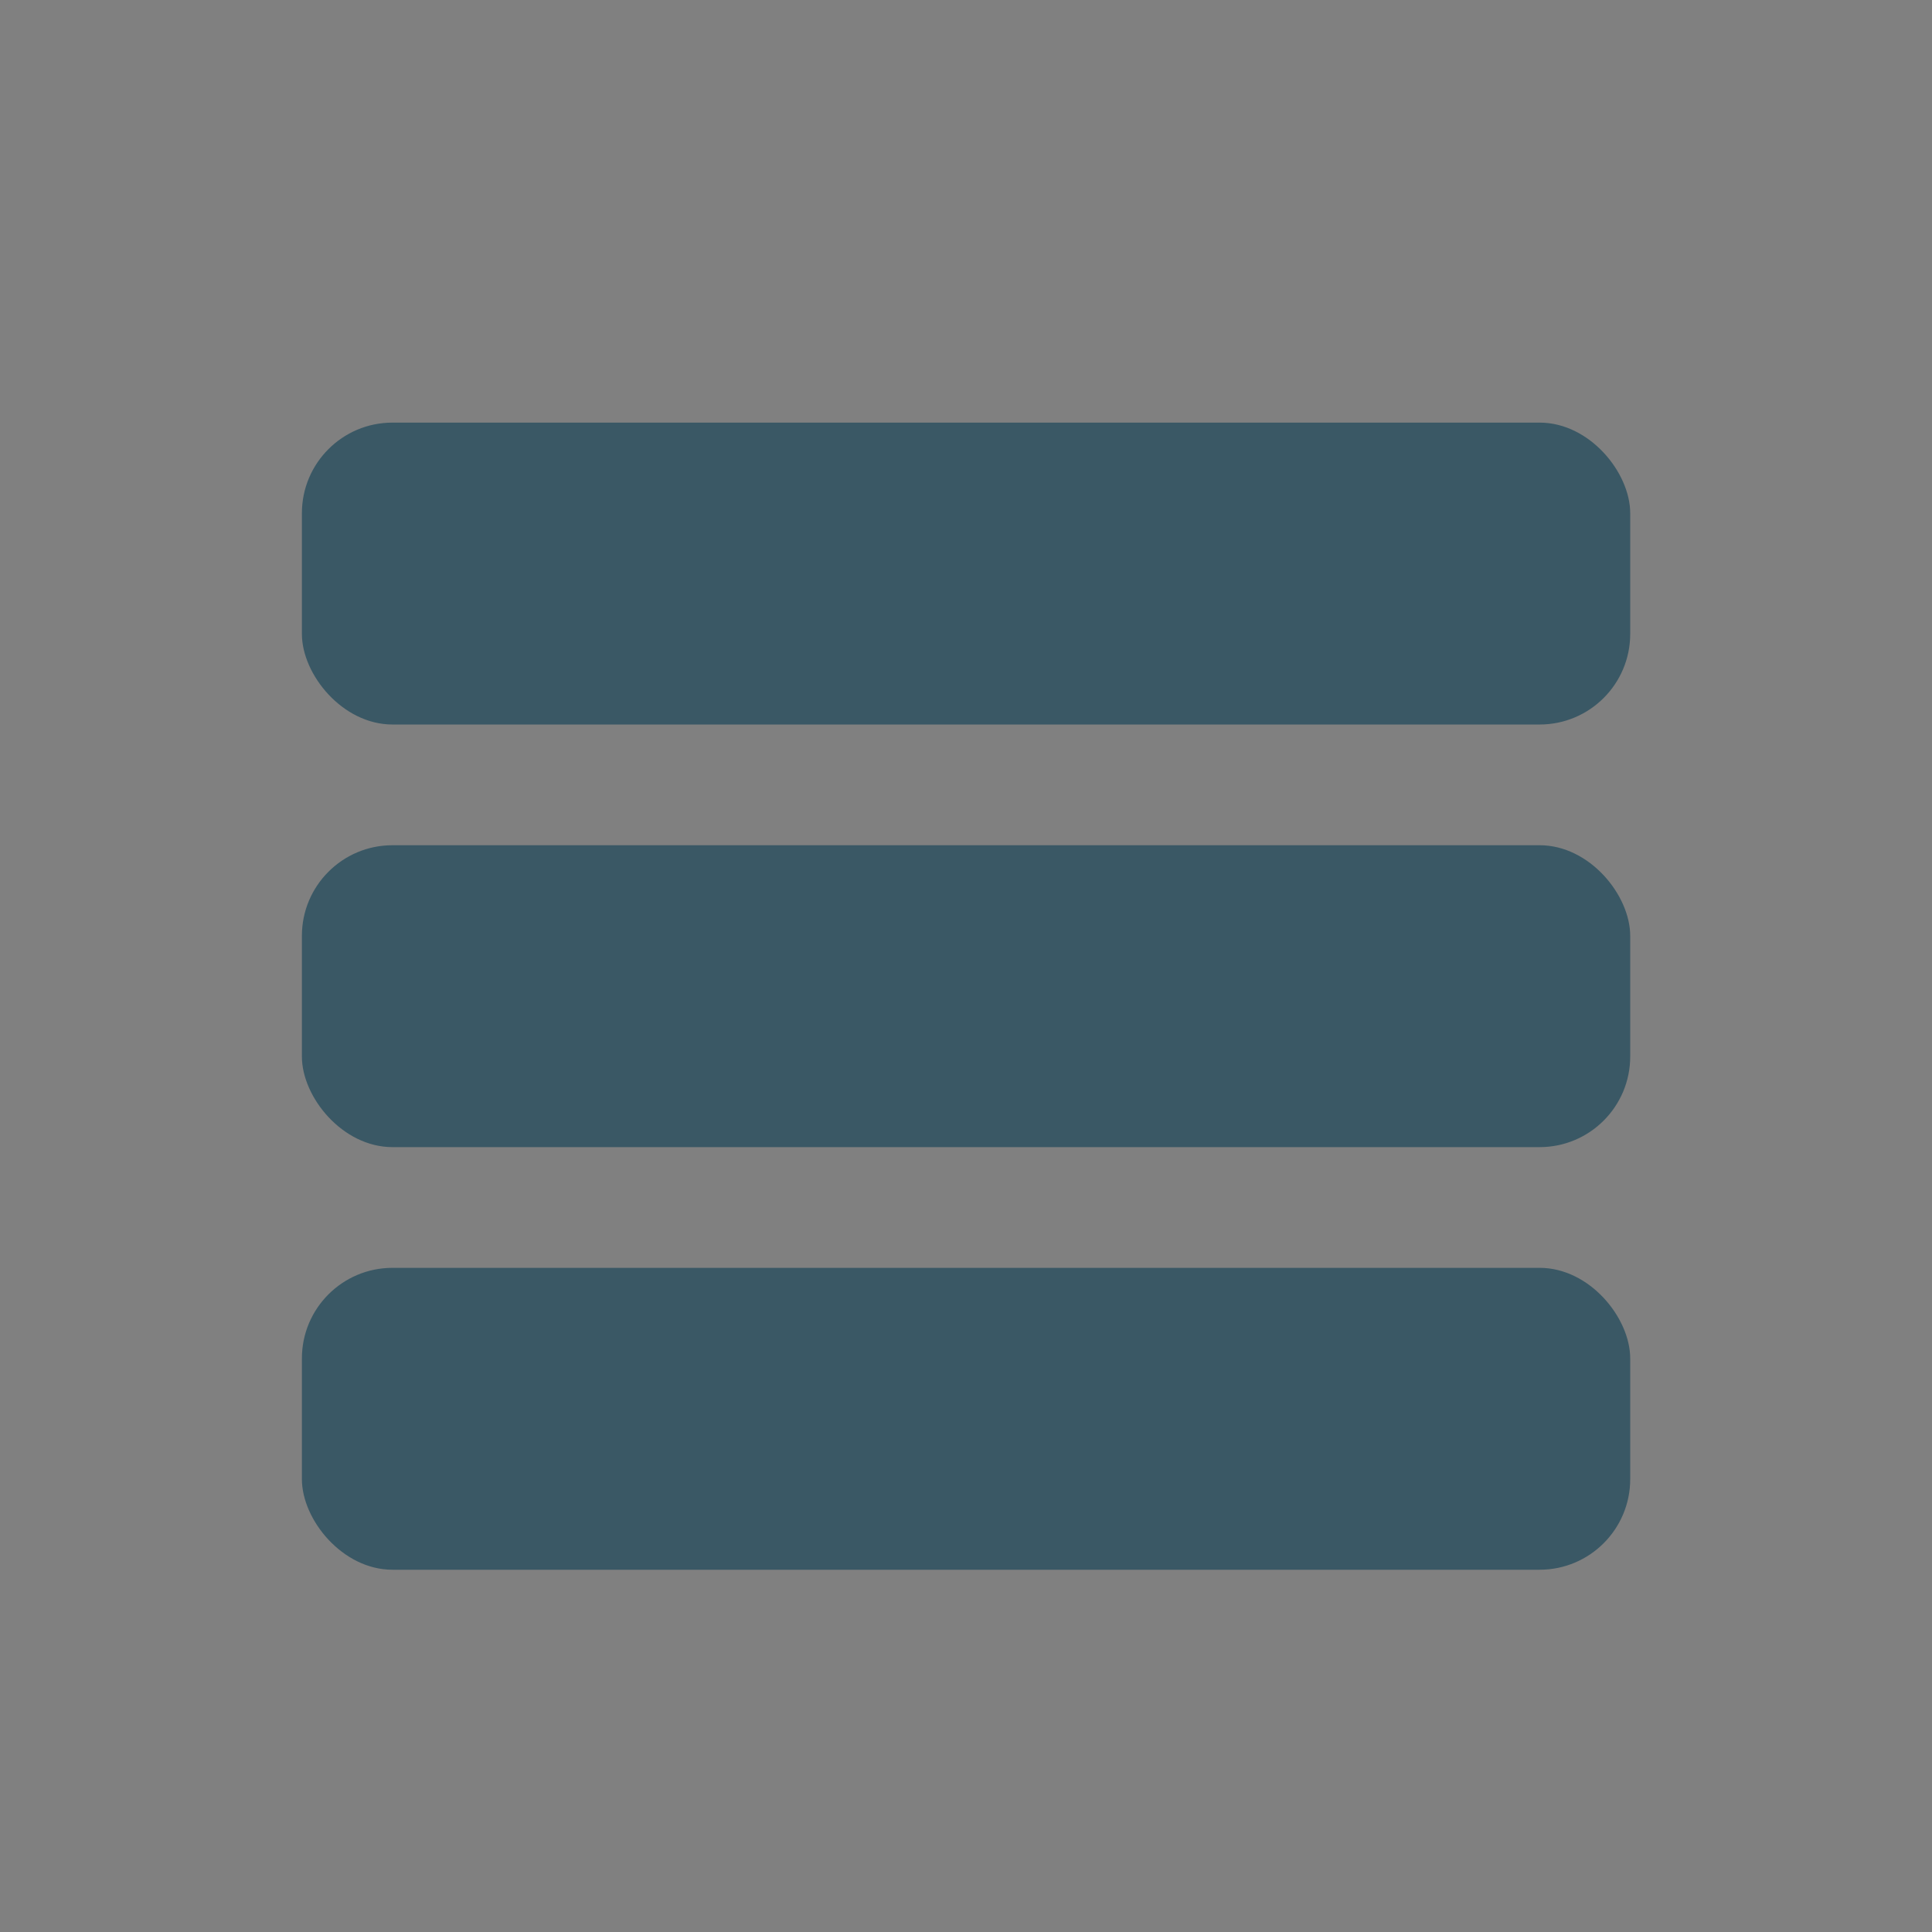
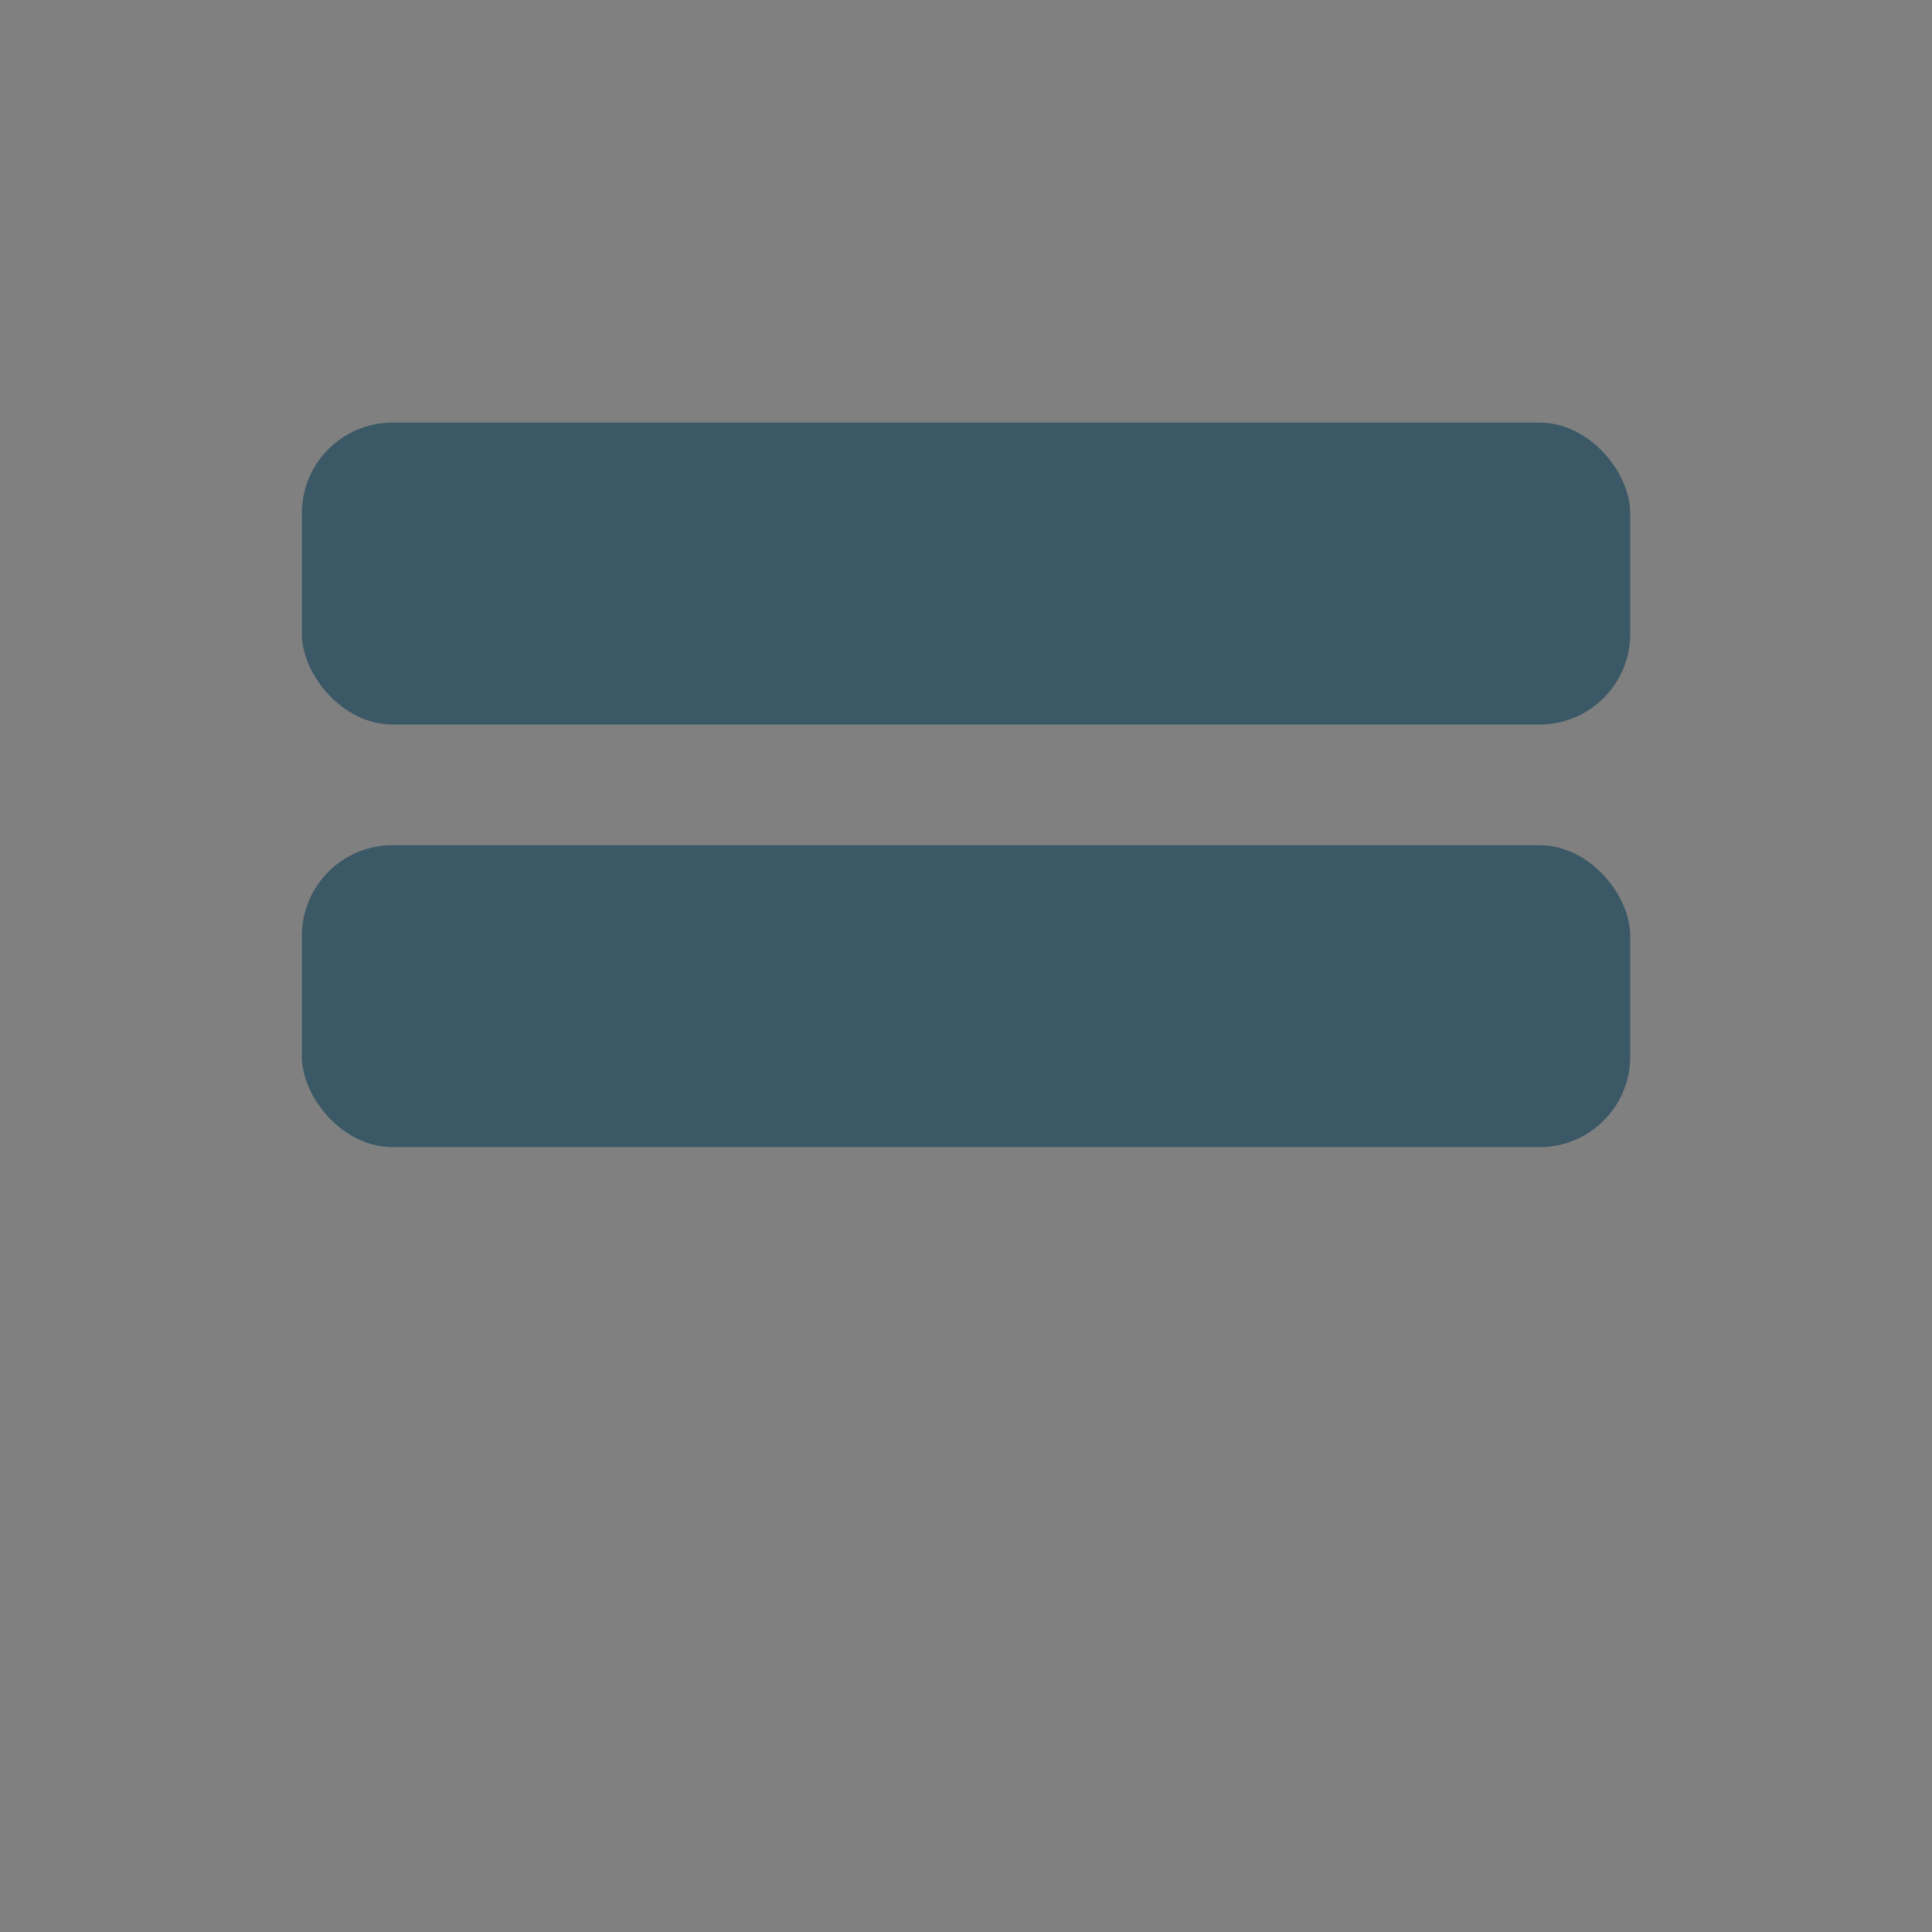
<svg xmlns="http://www.w3.org/2000/svg" xmlns:ns1="http://www.inkscape.org/namespaces/inkscape" xmlns:ns2="http://sodipodi.sourceforge.net/DTD/sodipodi-0.dtd" width="64" height="64" viewBox="0 0 16.933 16.933" version="1.1" id="svg8" ns1:version="0.92.5 (2060ec1f9f, 2020-04-08)" ns2:docname="round-burger-menu.svg">
  <rect x="0" y="0" width="16.933" height="16.933" fill="#808080" stroke="none" />
  <defs id="defs2">
    <ns1:path-effect effect="bspline" id="path-effect1088" is_visible="true" weight="33.333" steps="2" helper_size="0" apply_no_weight="true" apply_with_weight="true" only_selected="false" />
    <ns1:path-effect effect="bspline" id="path-effect1084" is_visible="true" weight="33.333" steps="2" helper_size="0" apply_no_weight="true" apply_with_weight="true" only_selected="false" />
    <ns1:path-effect effect="bspline" id="path-effect1080" is_visible="true" weight="33.333" steps="2" helper_size="0" apply_no_weight="true" apply_with_weight="true" only_selected="false" />
    <ns1:path-effect effect="spiro" id="path-effect1075" is_visible="true" />
  </defs>
  <ns2:namedview id="base" pagecolor="#ffffff" bordercolor="#666666" borderopacity="1.0" ns1:pageopacity="0.0" ns1:pageshadow="2" ns1:zoom="5.0551376" ns1:cx="13.105437" ns1:cy="31.388616" ns1:document-units="px" ns1:current-layer="layer1" showgrid="true" units="px" showguides="true" ns1:guide-bbox="true" ns1:window-width="1680" ns1:window-height="979" ns1:window-x="0" ns1:window-y="0" ns1:window-maximized="1" objecttolerance="1">
    <ns2:guide position="0,11.37" orientation="1,0" id="guide14" ns1:locked="false" />
    <ns2:guide position="16.938,9.024" orientation="1,0" id="guide16" ns1:locked="false" />
    <ns2:guide position="7.433,16.938" orientation="0,1" id="guide18" ns1:locked="false" />
    <ns2:guide position="8.731,0.021" orientation="0,1" id="guide20" ns1:locked="false" />
    <ns2:guide position="1.31,12.395" orientation="1,0" id="guide45" ns1:locked="false" />
    <ns2:guide position="15.599,9.846" orientation="1,0" id="guide47" ns1:locked="false" />
    <ns2:guide position="9.892,15.458" orientation="0,1" id="guide49" ns1:locked="false" />
    <ns2:guide position="9.635,1.263" orientation="0,1" id="guide51" ns1:locked="false" />
    <ns1:grid type="xygrid" id="grid1099" empspacing="2" />
  </ns2:namedview>
  <g ns1:label="Calque 1" ns1:groupmode="layer" id="layer1" transform="translate(0,-280.067)">
-     <rect style="fill:#f9f9f9;stroke-width:0.077;stroke-linejoin:round;stroke-dashoffset:1.495;paint-order:markers fill stroke" id="rect10" width="34.346" height="36.004" x="17.055" y="50.18" />
    <rect y="283.771" x="2.646" height="2.646" width="11.642" id="rect847" style="fill:#3a5865;fill-opacity:1;stroke:none;stroke-width:0.153;stroke-linejoin:round;stroke-dashoffset:1.495;stroke-opacity:1;paint-order:markers fill stroke" ry="0.794" />
    <rect ry="0.794" style="fill:#3a5865;fill-opacity:1;stroke:none;stroke-width:0.153;stroke-linejoin:round;stroke-dashoffset:1.495;stroke-opacity:1;paint-order:markers fill stroke" id="rect893" width="11.642" height="2.646" x="2.646" y="287.475" />
-     <rect y="291.179" x="2.646" height="2.646" width="11.642" id="rect895" style="fill:#3a5865;fill-opacity:1;stroke:none;stroke-width:0.153;stroke-linejoin:round;stroke-dashoffset:1.495;stroke-opacity:1;paint-order:markers fill stroke" ry="0.794" />
  </g>
</svg>